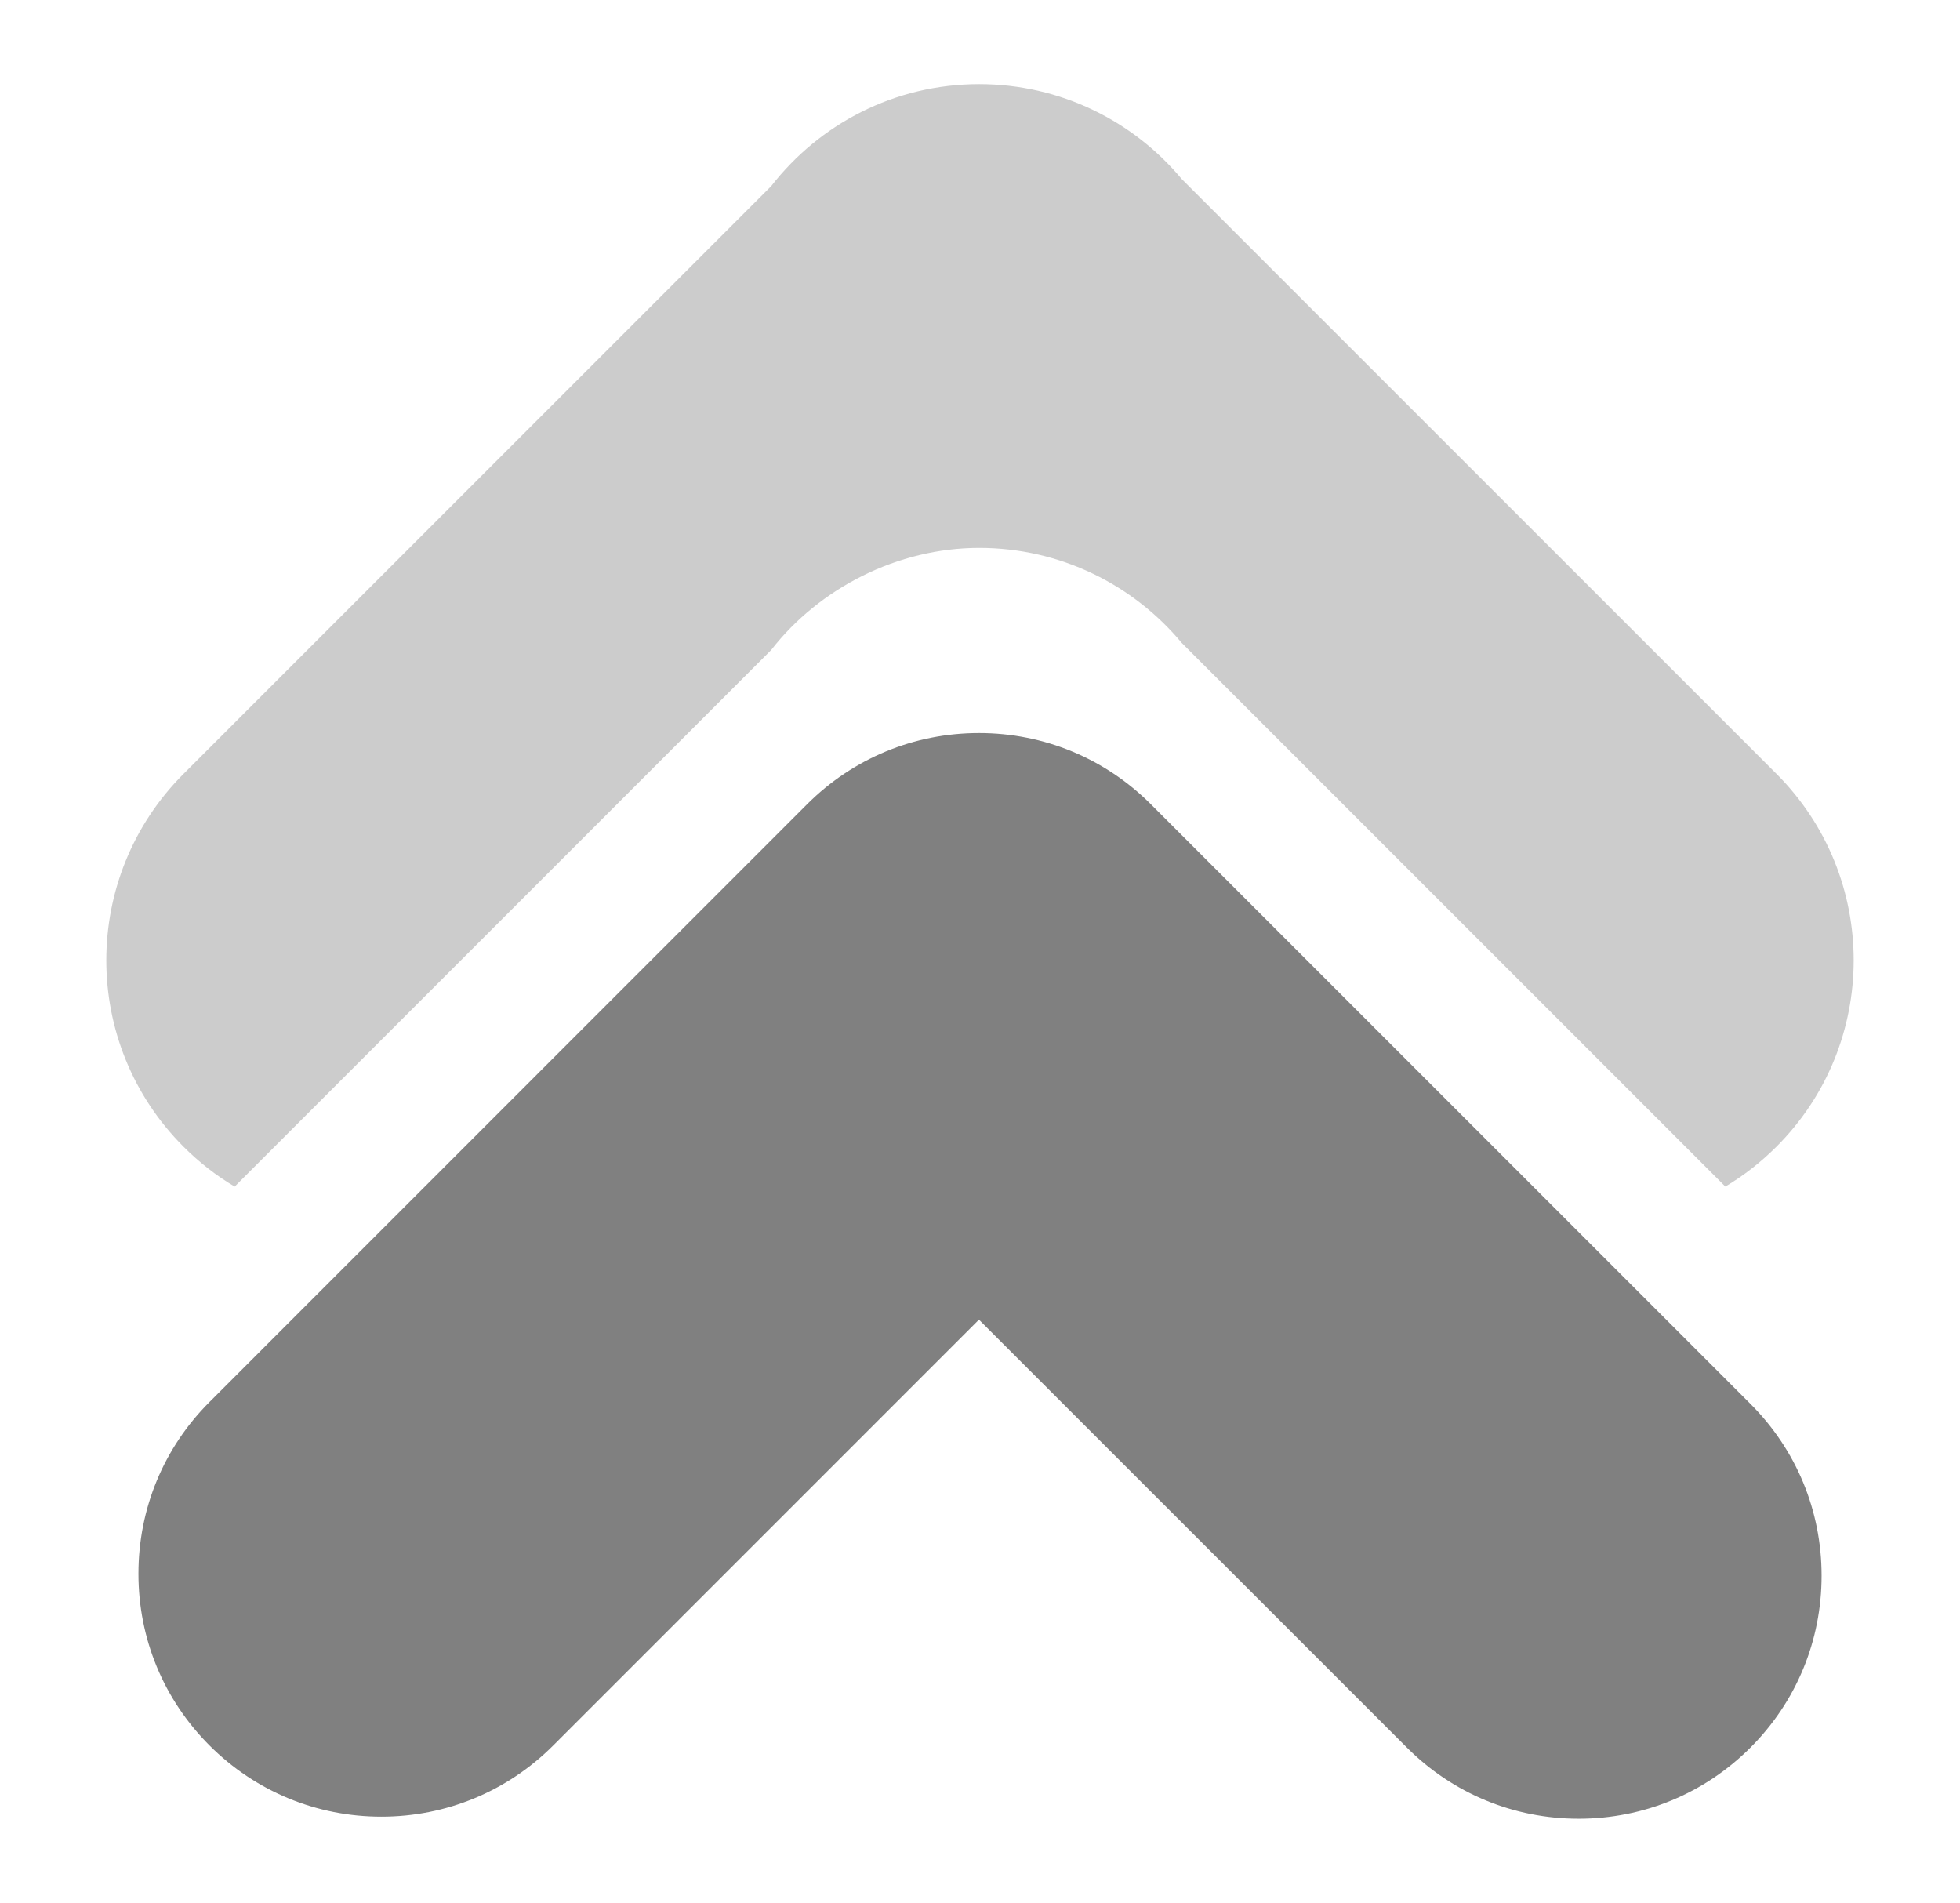
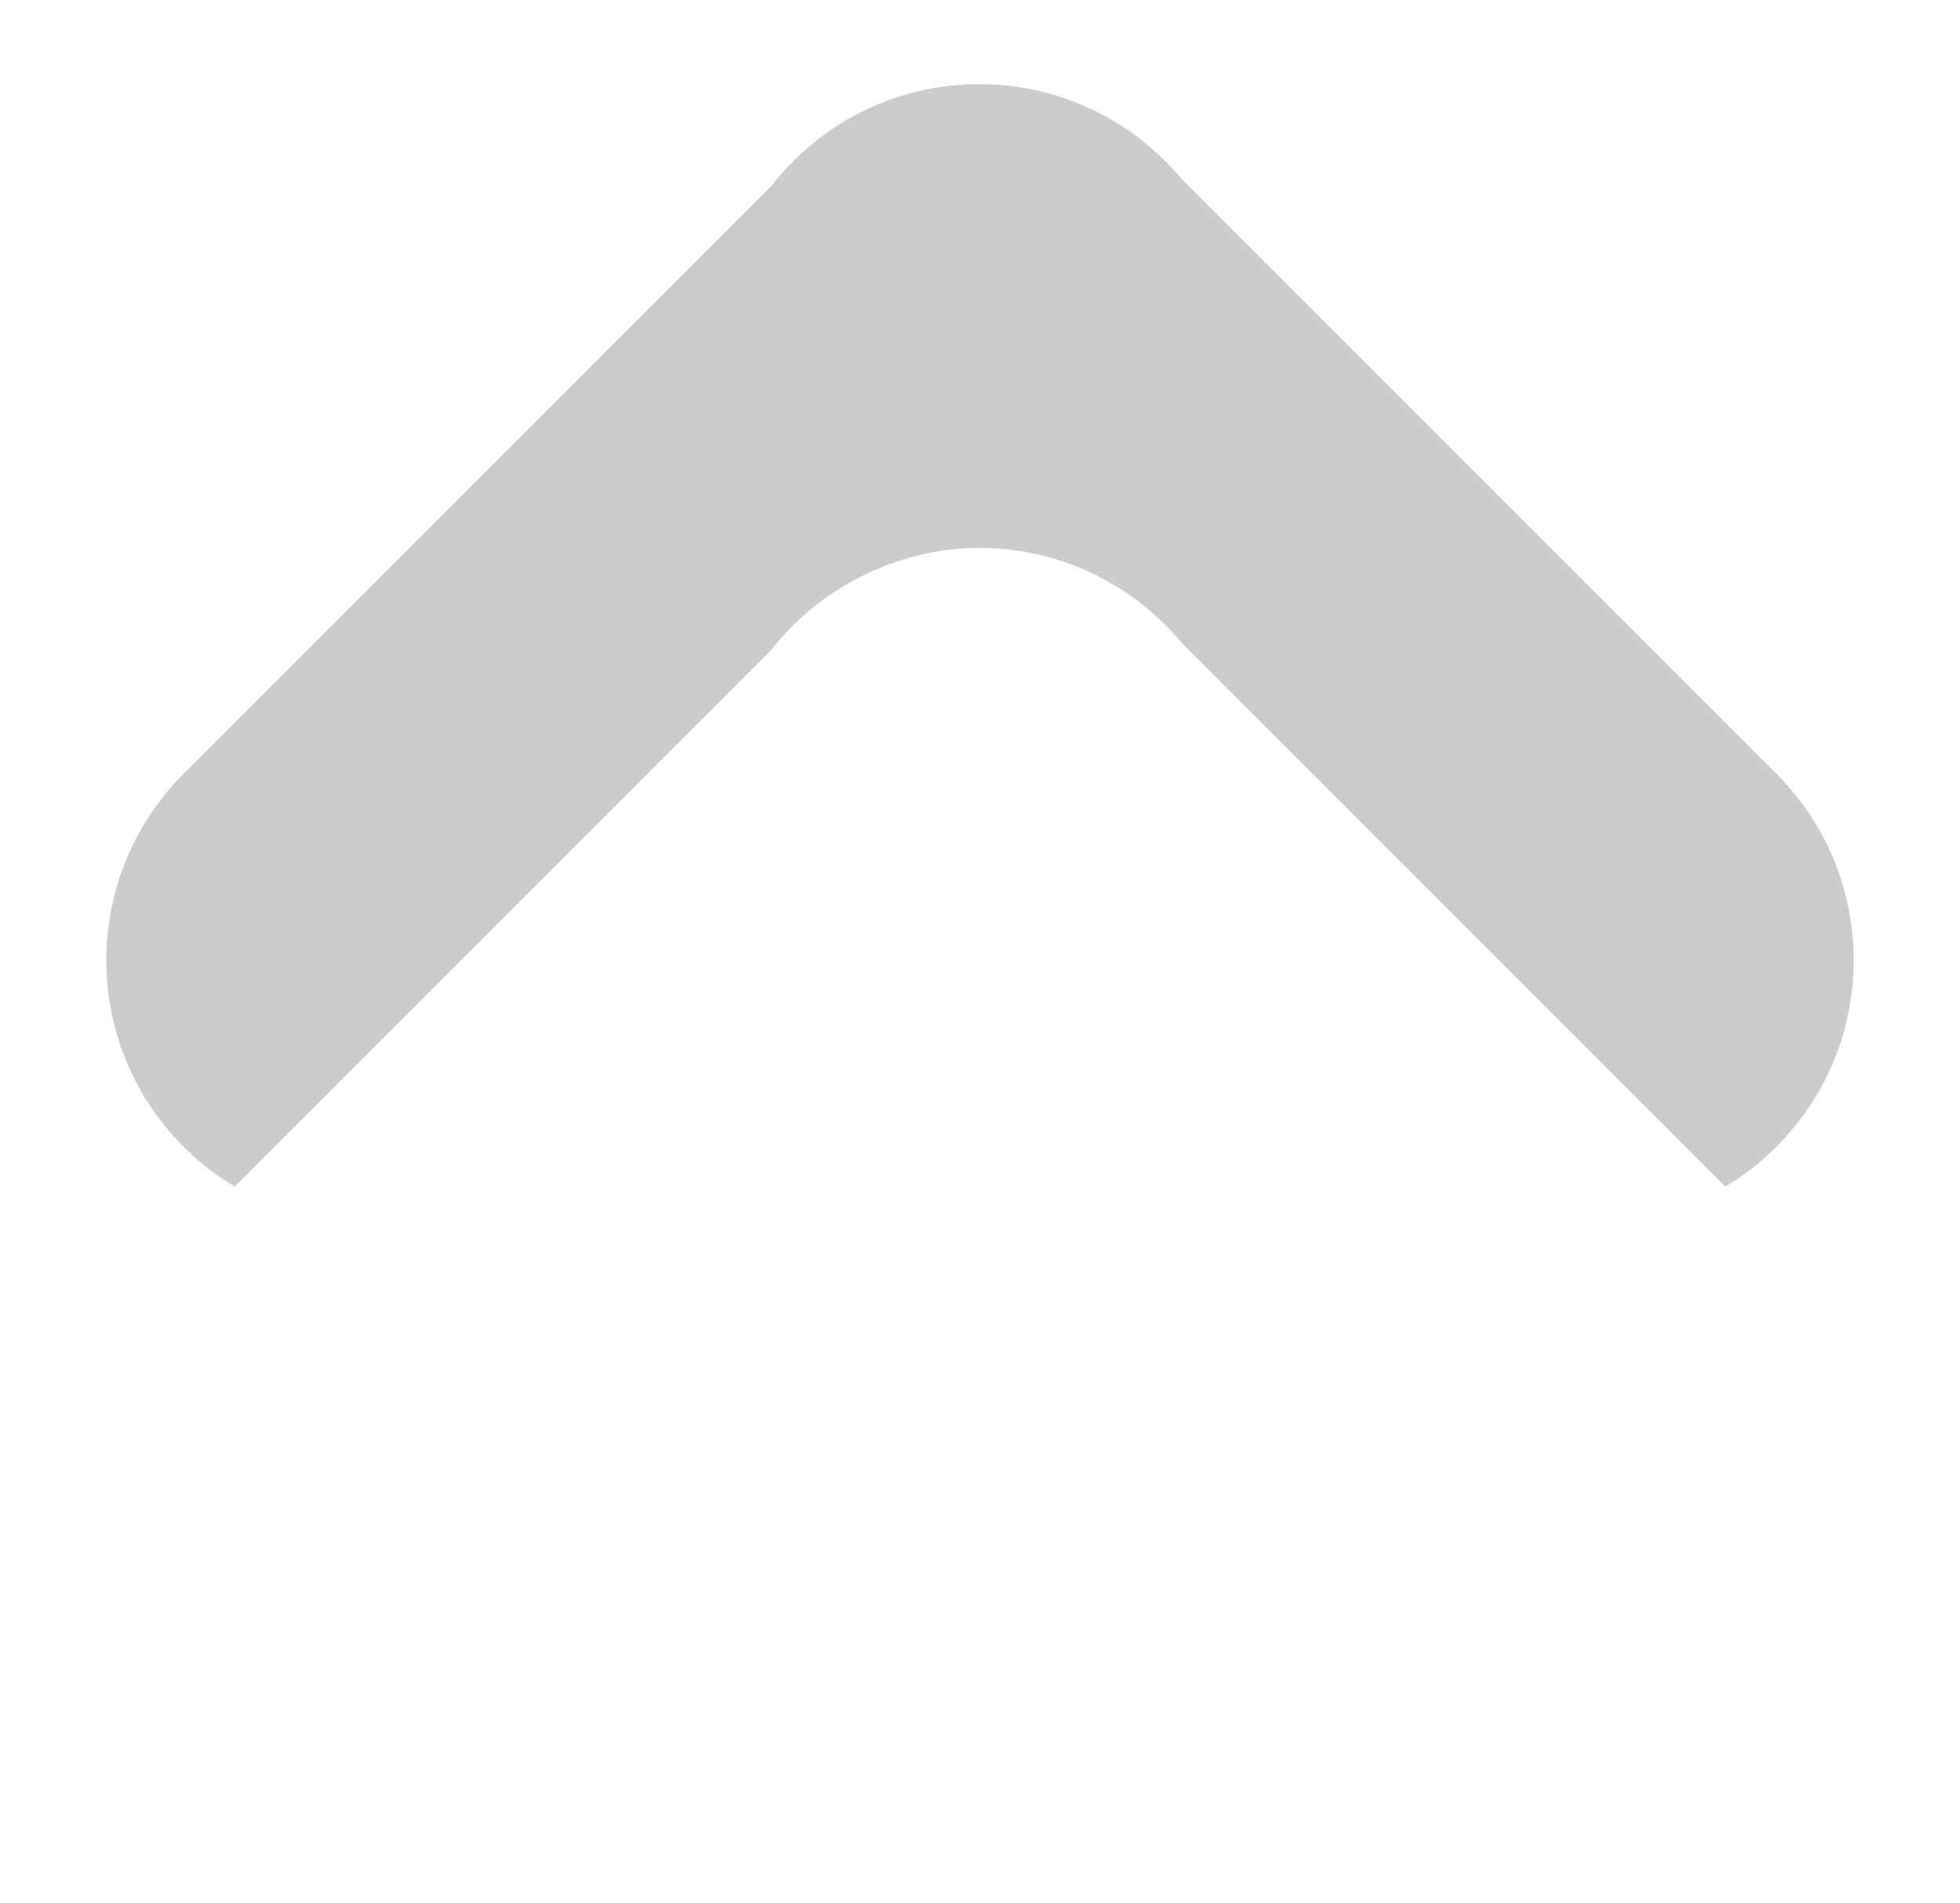
<svg xmlns="http://www.w3.org/2000/svg" id="_섁1" data-name="섁1" version="1.1" viewBox="0 0 1046.45 1015.81">
  <defs>
    <style>
      .st0 {
        fill: #ccc;
      }

      .st1 {
        fill: gray;
      }
    </style>
  </defs>
  <path class="st0" d="M522.8,44.91c43.41,0,82.32,19.73,108.09,50.63l317.57,317.56c54.97,54.99,54.97,144.1,0,199.04-8.4,8.38-17.52,15.48-27.3,21.29l-290.27-290.27c-25.76-30.92-64.68-50.67-108.09-50.67s-85.28,21.36-111.05,54.48L125.29,633.45c-9.78-5.81-18.92-12.91-27.3-21.29-54.98-54.94-54.98-144.05,0-199.04L411.75,99.35c25.77-33.12,65.81-54.44,111.05-54.44Z" />
-   <path class="st1" d="M430.95,429.29L111.9,748.4c-24.52,24.49-37.99,57.04-37.99,91.73s13.47,67.19,37.99,91.71c24.52,24.48,57.09,37.97,91.72,37.97s67.22-13.5,91.72-37.98l227.33-227.34,228.46,228.42c24.51,24.51,57.07,38,91.72,38s67.23-13.5,91.74-38c24.49-24.49,37.96-57.05,37.96-91.74s-13.47-67.2-37.96-91.7l-320.18-320.18c-24.49-24.46-57.03-37.95-91.71-37.97-34.67,0-67.22,13.51-91.75,37.97Z" />
</svg>